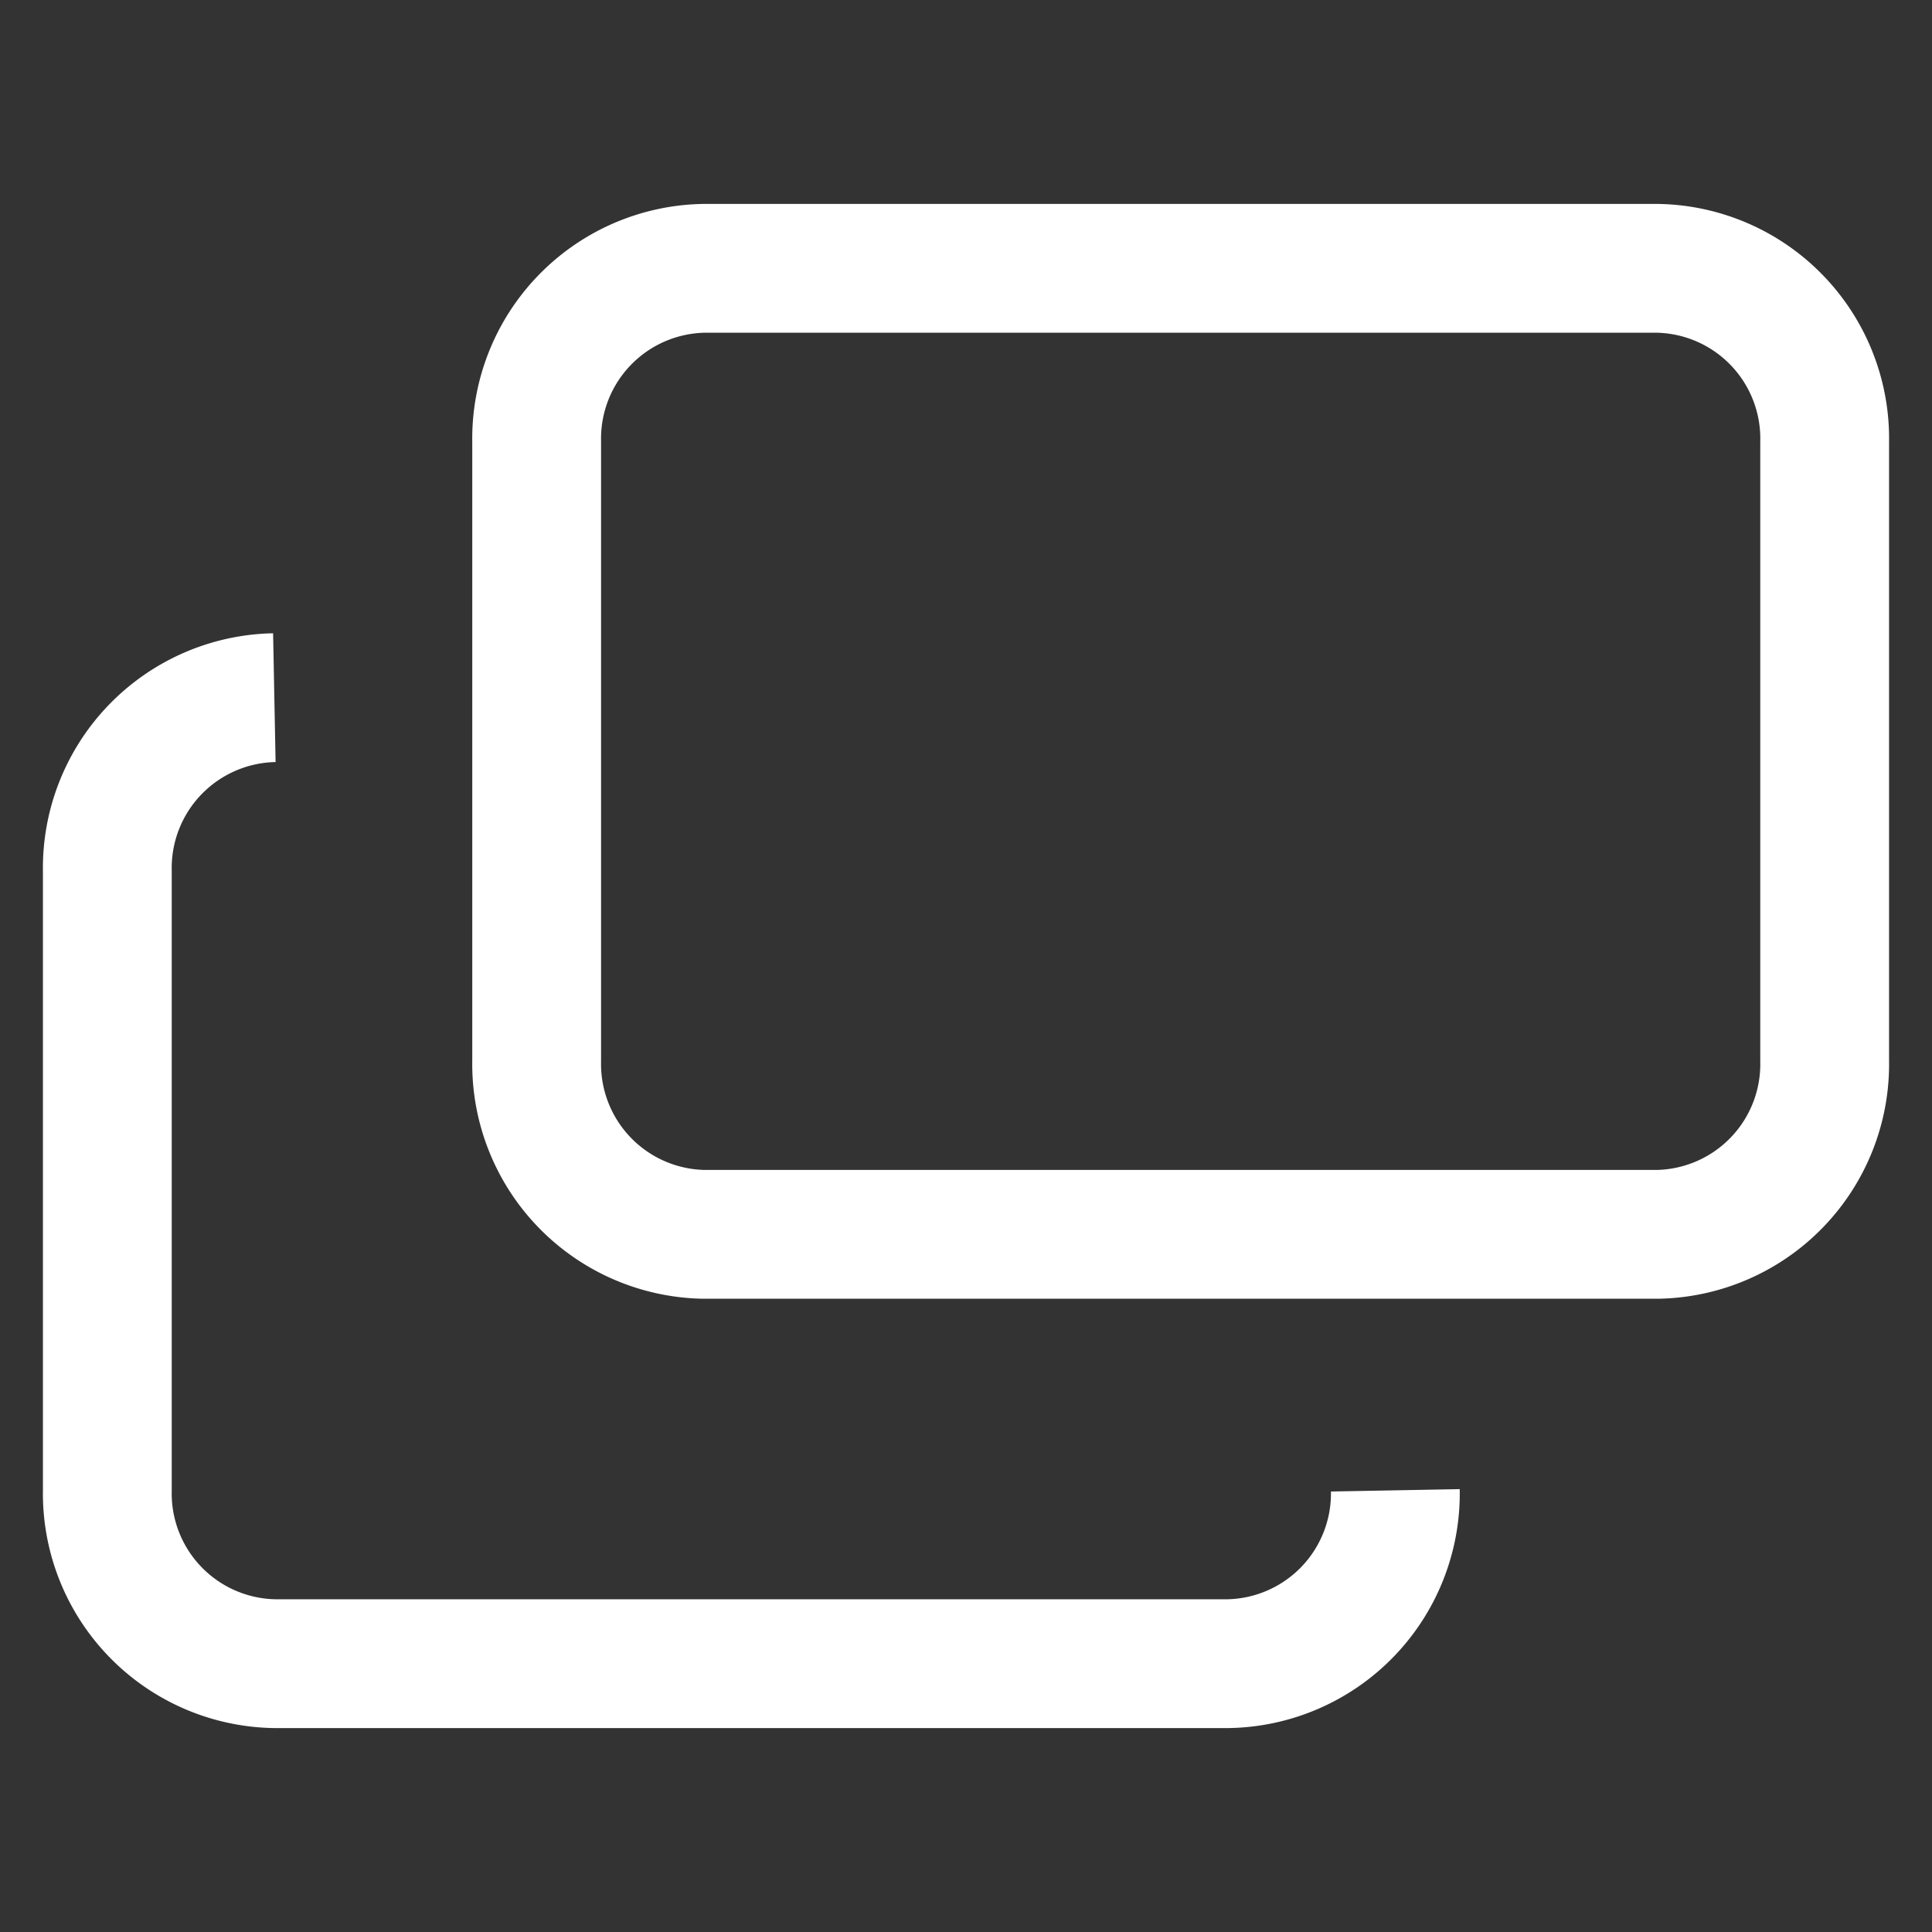
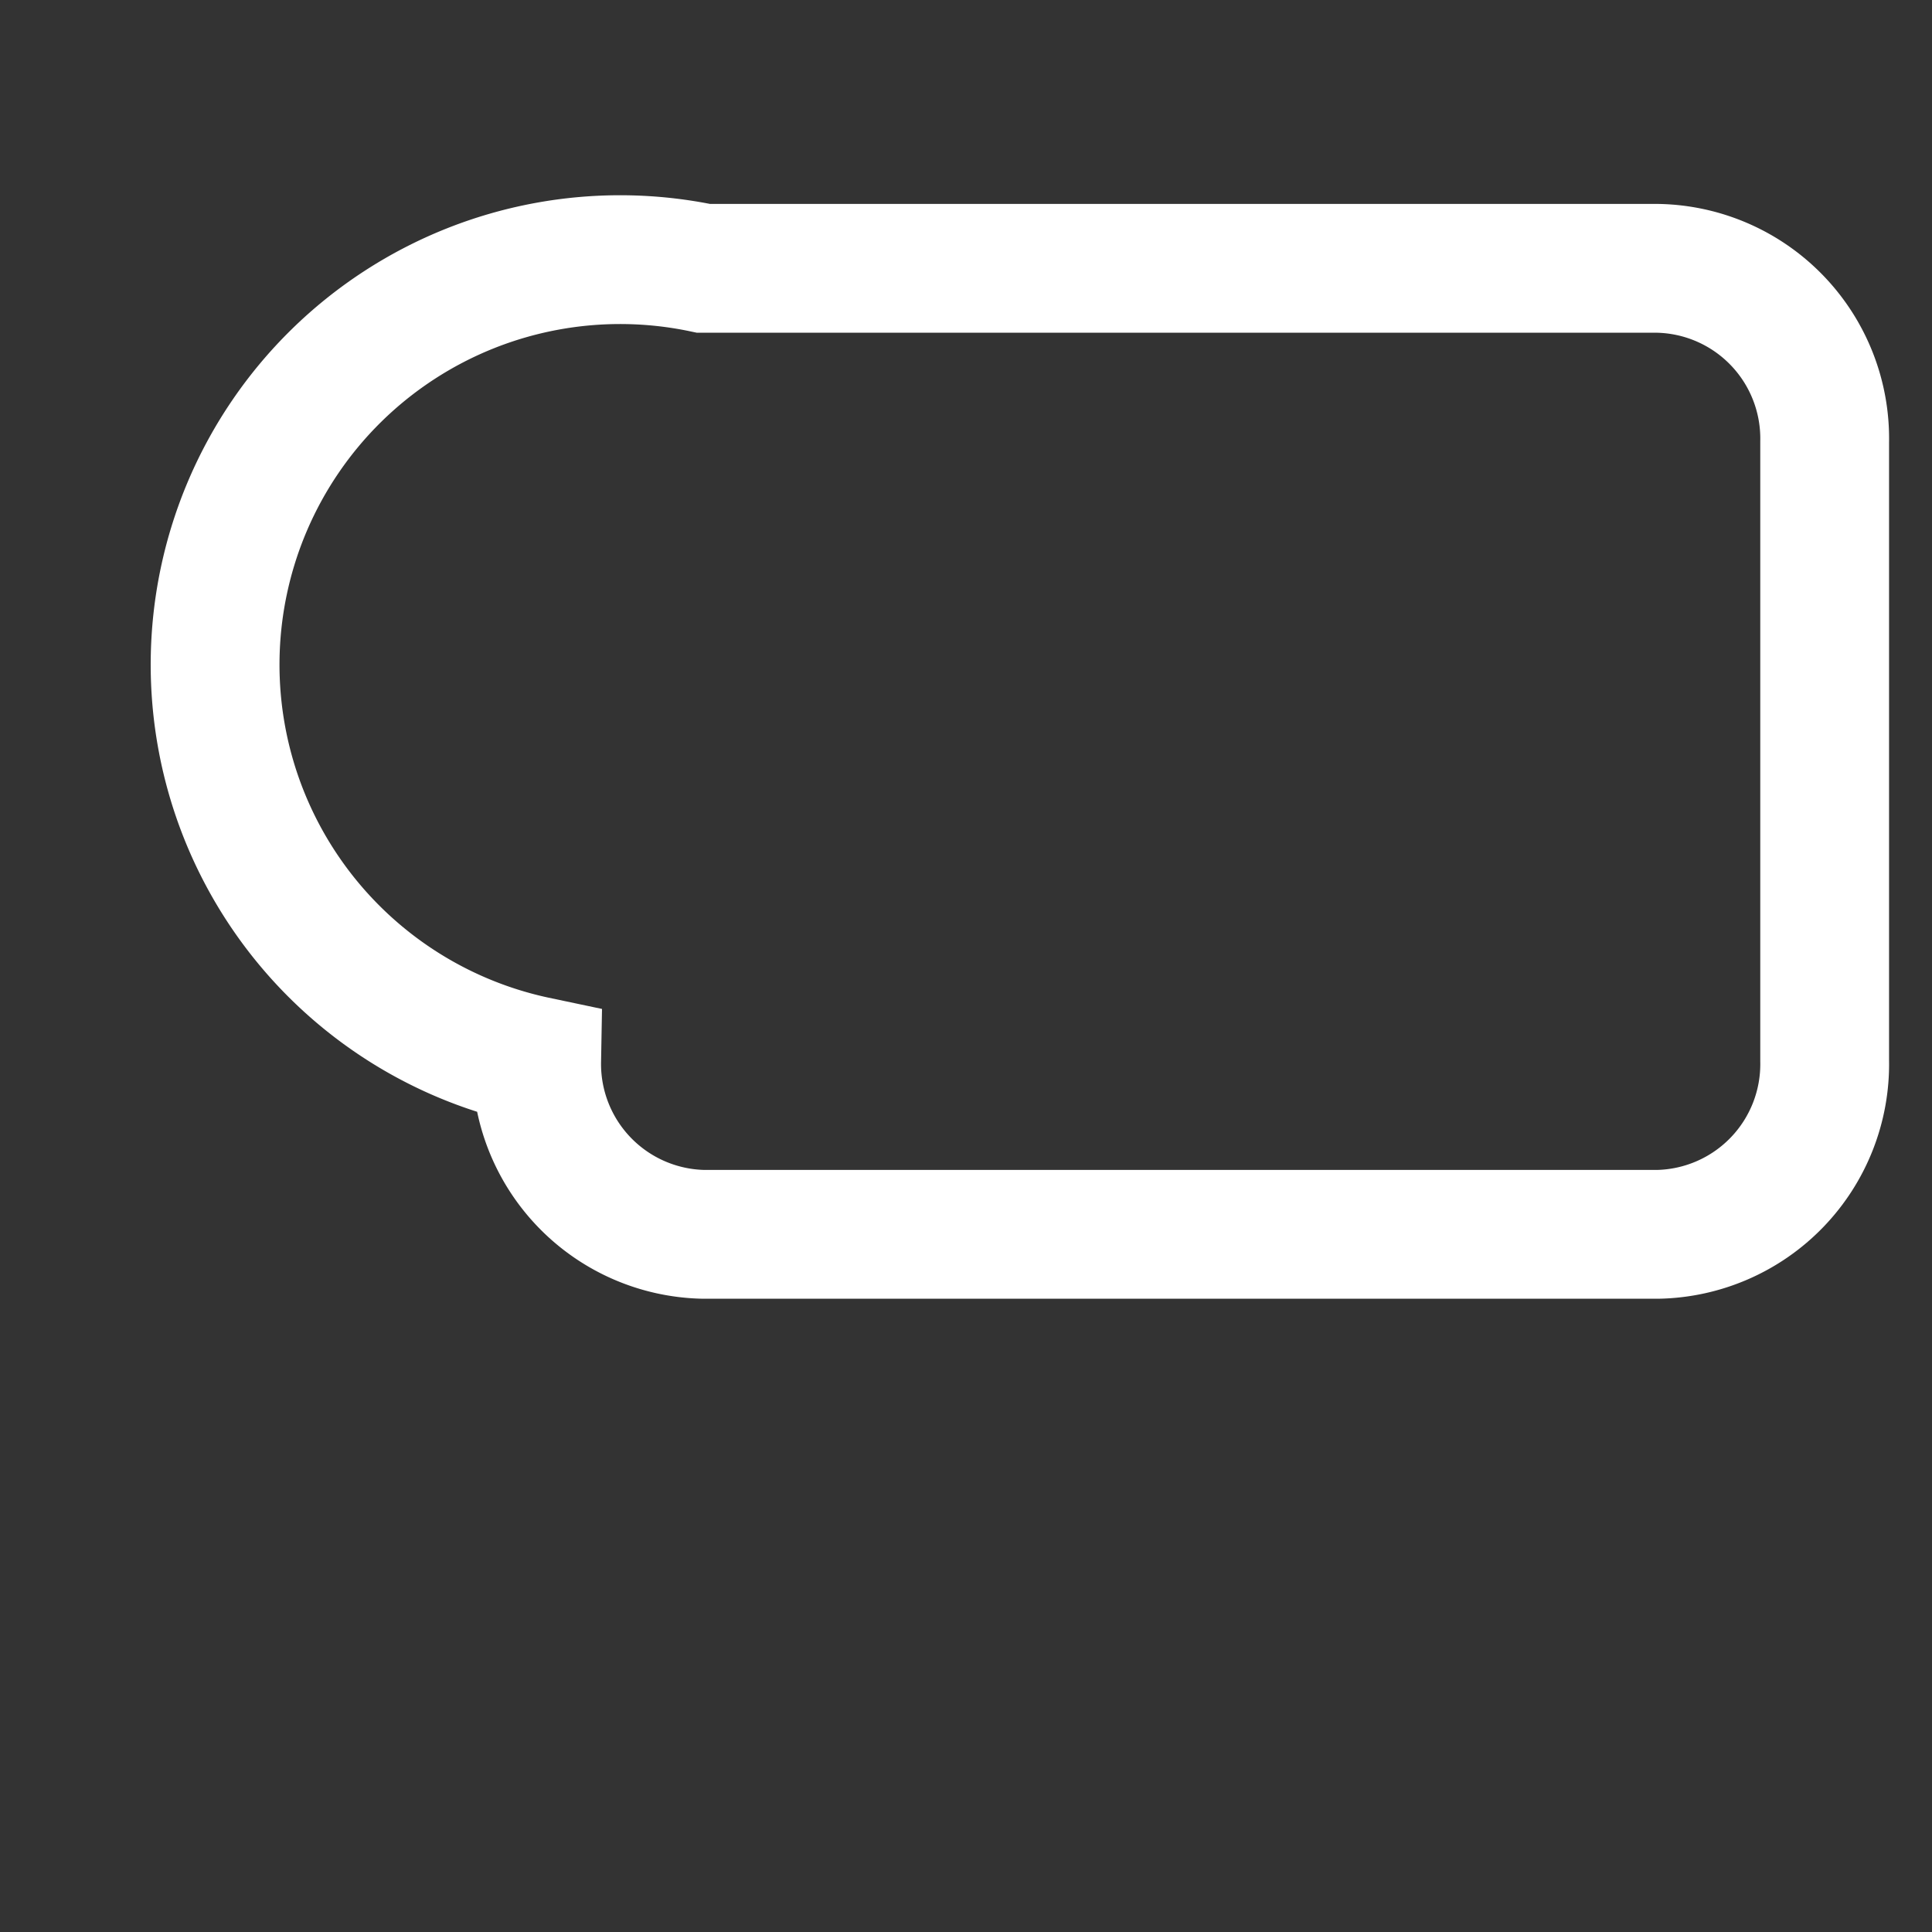
<svg xmlns="http://www.w3.org/2000/svg" width="18" height="18" viewBox="0 0 18 18">
  <rect x="0" y="0" width="18" height="18" fill="#333333" stroke="none" />
  <g id="グループ_2460" data-name="グループ 2460" transform="translate(-962 -2033)">
    <rect id="Area" width="18" height="18" transform="translate(962 2033)" fill="none" />
    <g id="Icon" transform="translate(962.4 2034.9)">
-       <path id="パス_1656" data-name="パス 1656" d="M6.155.6h8.89A1.586,1.586,0,0,1,16.6,2.215v5.77A1.586,1.586,0,0,1,15.045,9.6H6.155A1.587,1.587,0,0,1,4.6,7.985V2.215A1.587,1.587,0,0,1,6.155.6Z" fill="none" stroke="#fff" stroke-width="1.2" />
-       <path id="パス_1657" data-name="パス 1657" d="M12.6,11.985A1.586,1.586,0,0,1,11.044,13.6H2.156A1.586,1.586,0,0,1,.6,11.985V6.216A1.587,1.587,0,0,1,2.156,4.6" fill="none" stroke="#fff" stroke-width="1.2" />
+       <path id="パス_1656" data-name="パス 1656" d="M6.155.6h8.89A1.586,1.586,0,0,1,16.6,2.215v5.77A1.586,1.586,0,0,1,15.045,9.6H6.155A1.587,1.587,0,0,1,4.6,7.985A1.587,1.587,0,0,1,6.155.6Z" fill="none" stroke="#fff" stroke-width="1.2" />
    </g>
  </g>
</svg>